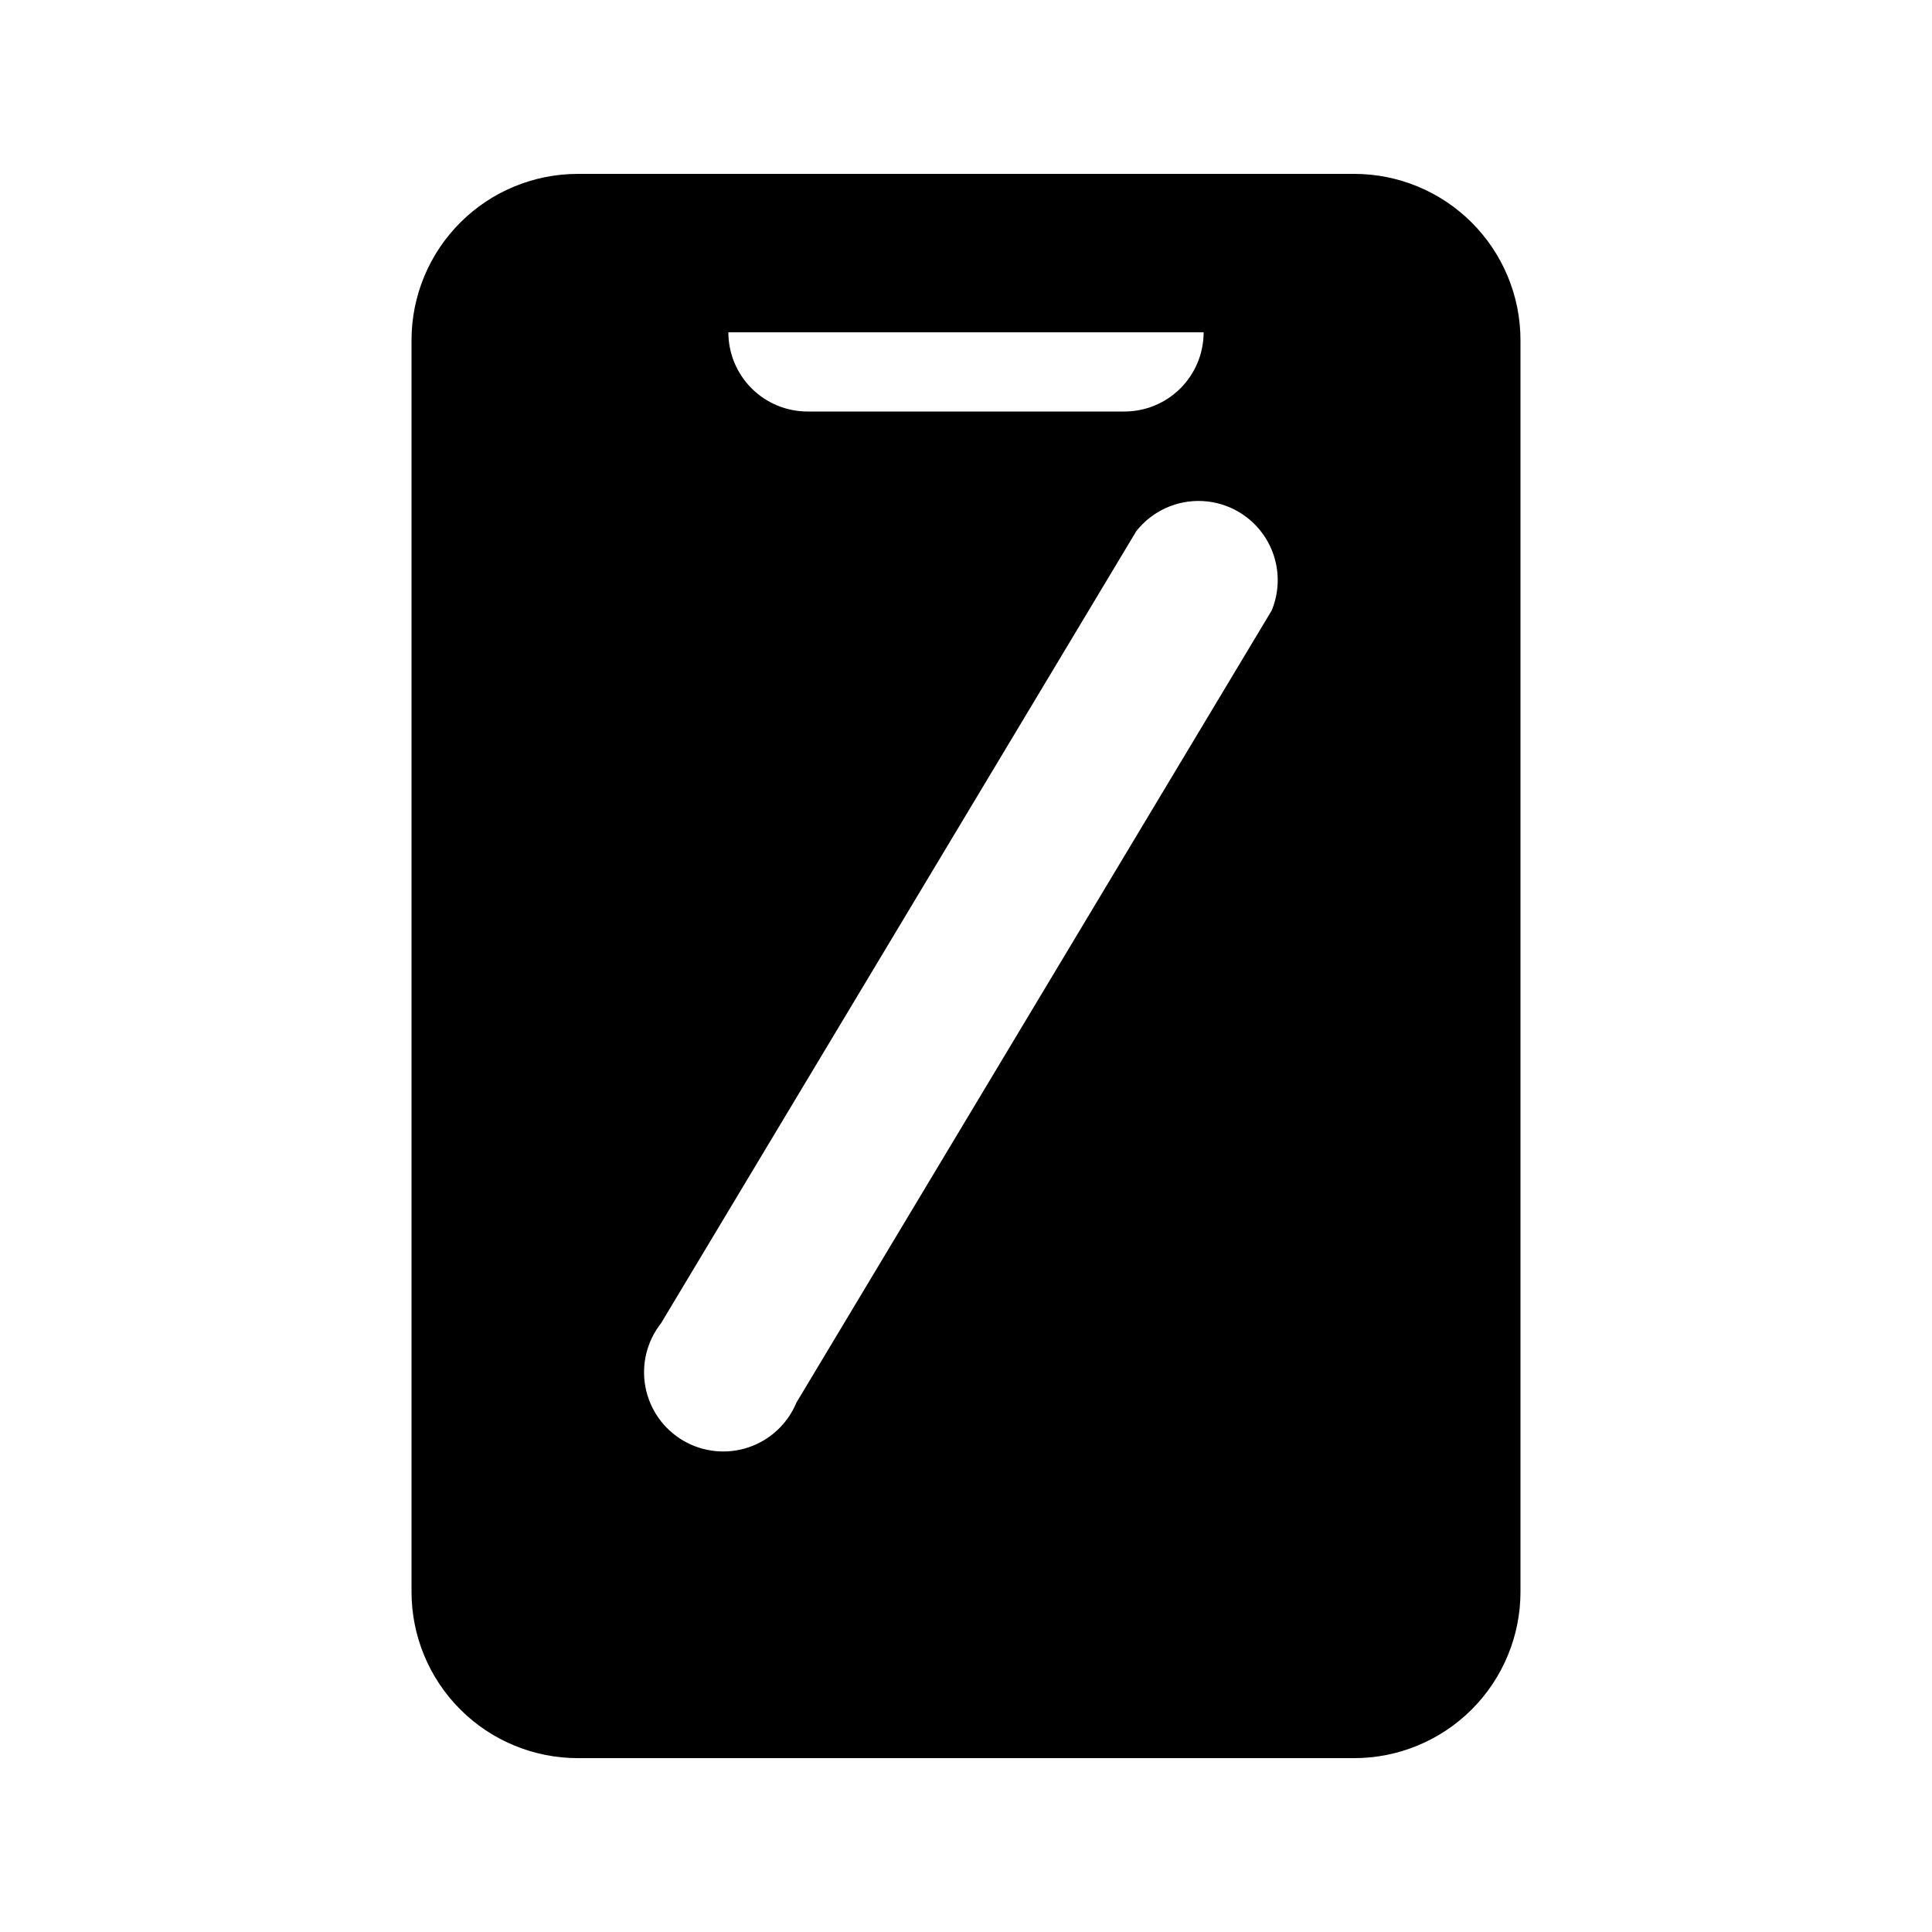
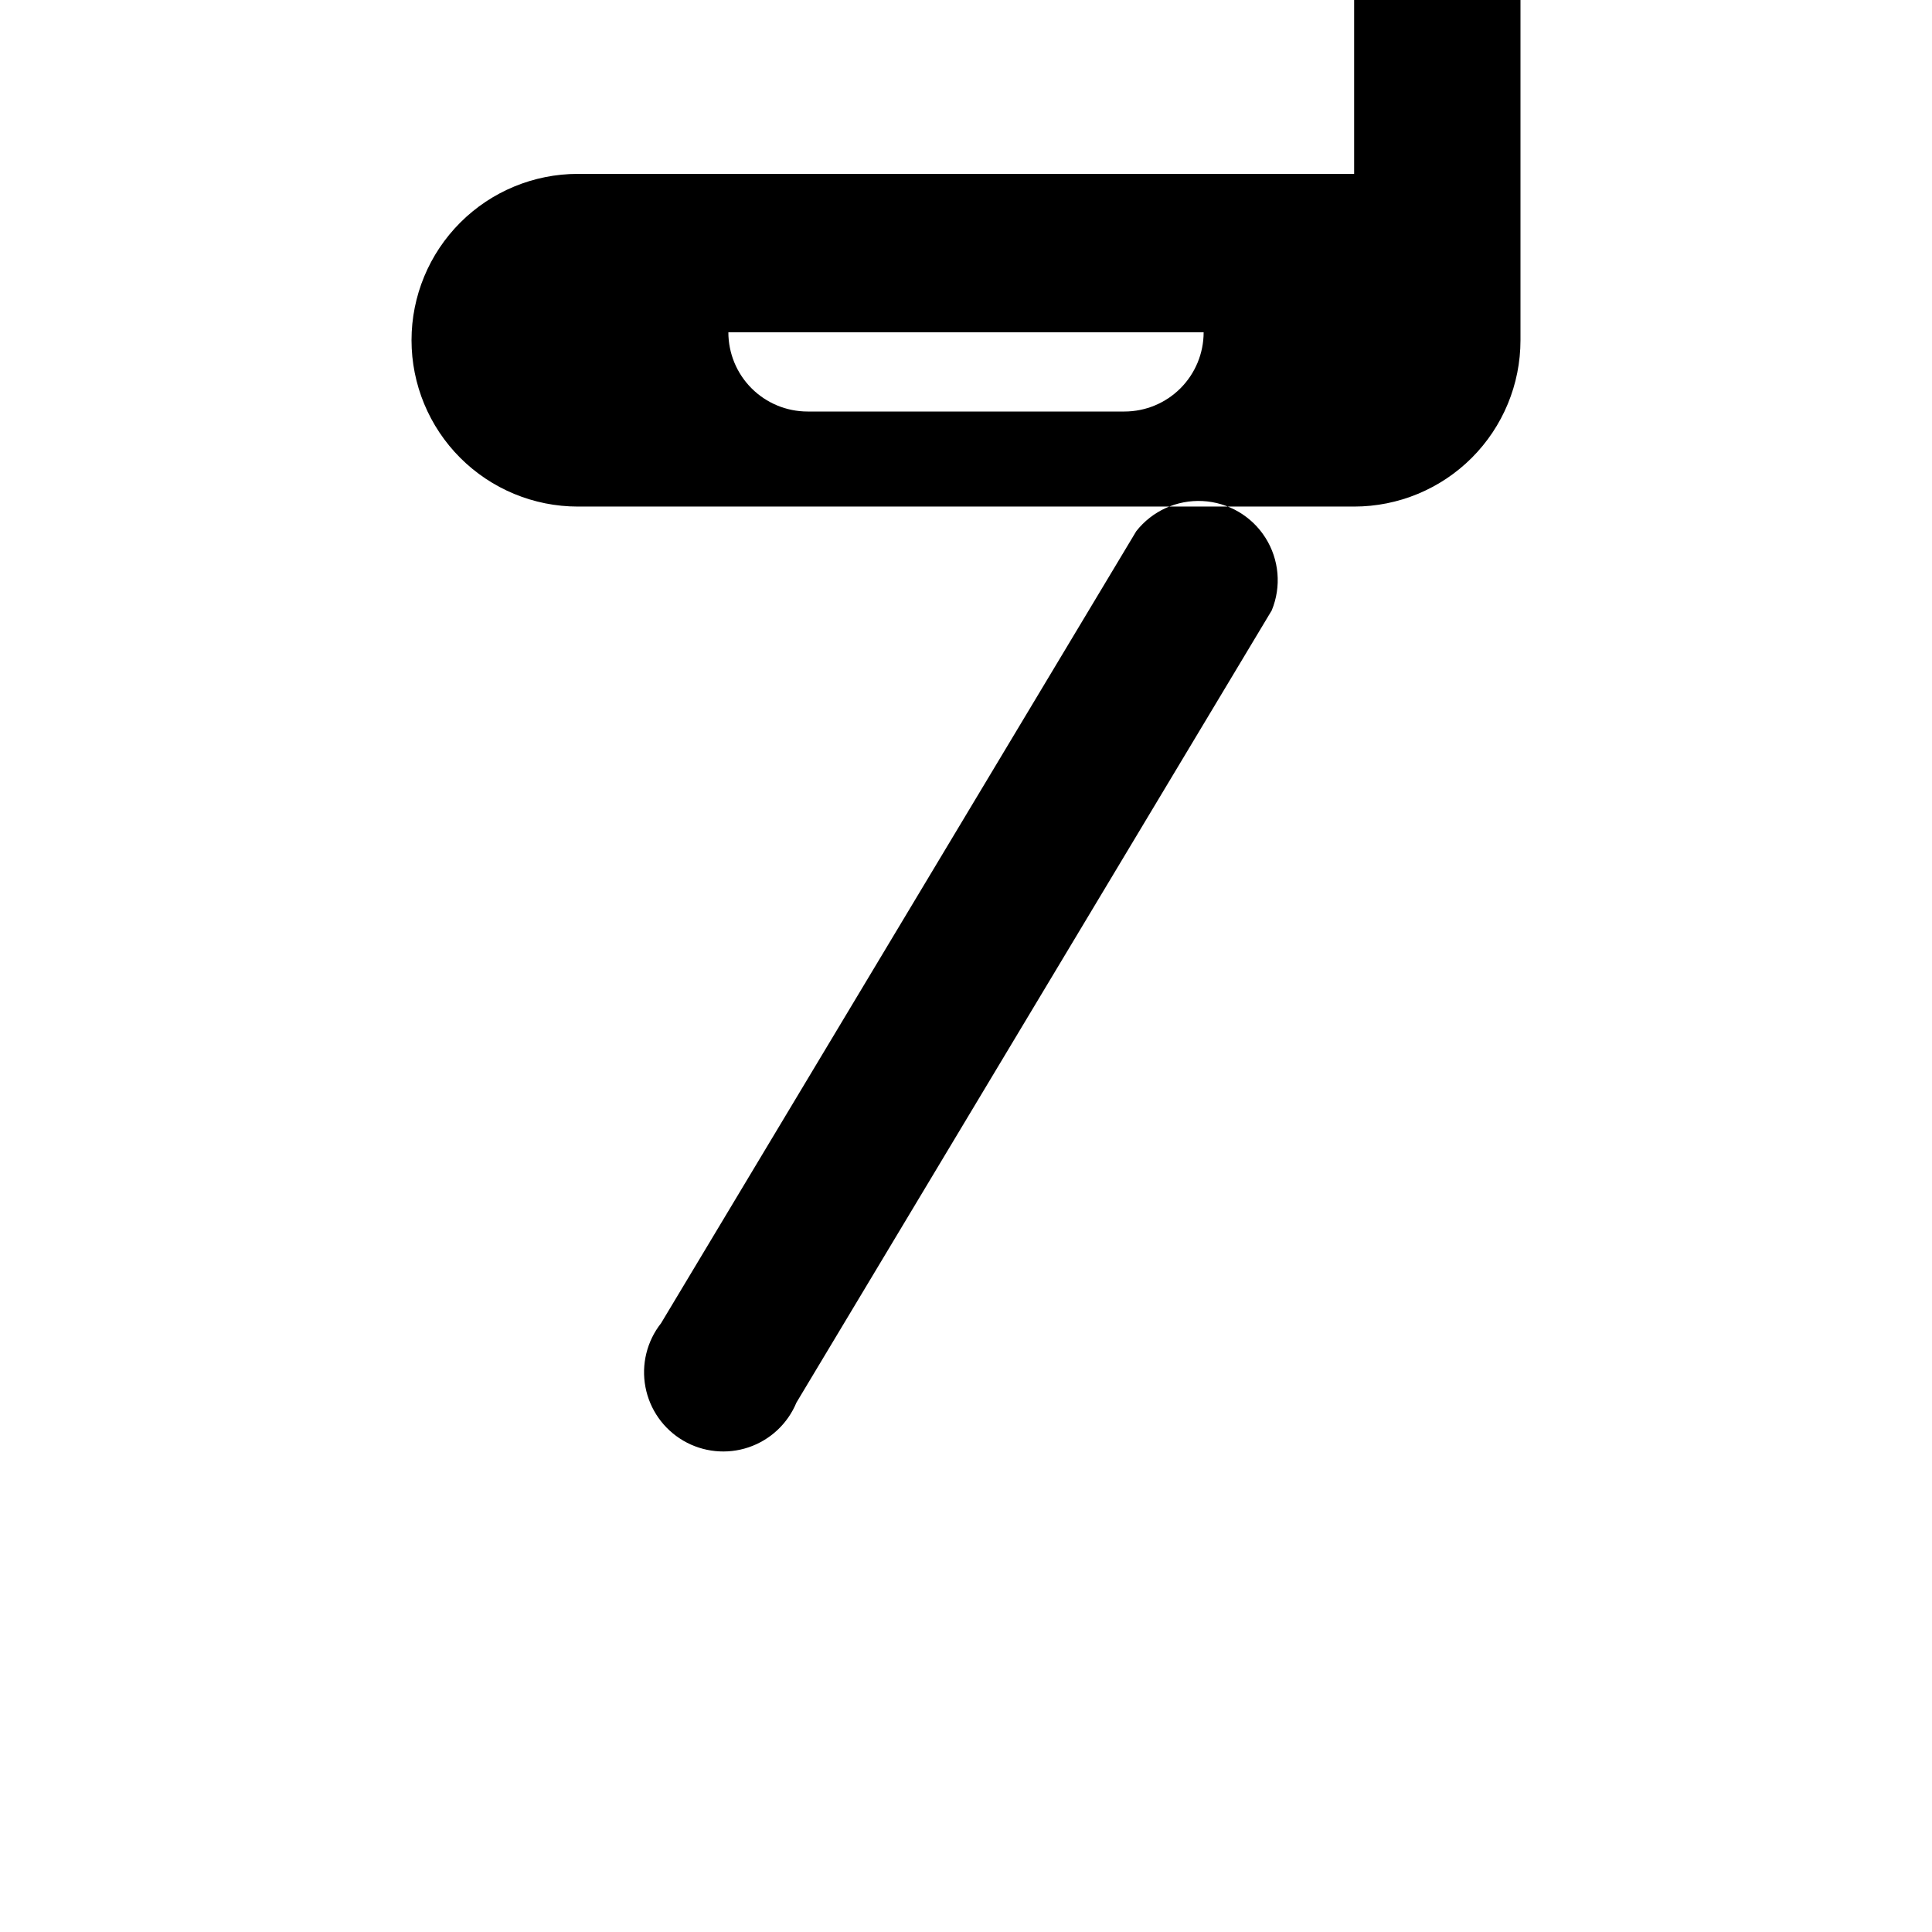
<svg xmlns="http://www.w3.org/2000/svg" fill="#000000" width="800px" height="800px" version="1.1" viewBox="144 144 512 512">
-   <path d="m502.86 190.08h-205.72c-11.691 0-22.902 4.644-31.172 12.91-8.266 8.27-12.91 19.48-12.91 31.172v331.68c0 11.691 4.644 22.902 12.91 31.172 8.27 8.266 19.48 12.91 31.172 12.91h205.72c11.691 0 22.906-4.644 31.172-12.91 8.266-8.27 12.91-19.48 12.91-31.172v-331.68c0-11.691-4.644-22.902-12.91-31.172-8.266-8.266-19.48-12.91-31.172-12.91zm-39.883 41.984c0 5.566-2.215 10.906-6.148 14.844-3.938 3.938-9.277 6.148-14.844 6.148h-83.969c-5.57 0-10.906-2.211-14.844-6.148s-6.148-9.277-6.148-14.844zm18.055 73.684-125.95 209.92-0.004-0.004c-2.312 5.613-6.945 9.949-12.695 11.891-5.754 1.941-12.066 1.297-17.309-1.77-5.242-3.062-8.898-8.25-10.027-14.215-1.129-5.965 0.379-12.129 4.137-16.898l125.95-209.92v0.004c4.215-5.352 10.766-8.324 17.57-7.973s13.016 3.981 16.656 9.738c3.644 5.758 4.266 12.926 1.668 19.227z" />
+   <path d="m502.86 190.08h-205.72c-11.691 0-22.902 4.644-31.172 12.91-8.266 8.27-12.91 19.48-12.91 31.172c0 11.691 4.644 22.902 12.91 31.172 8.27 8.266 19.48 12.91 31.172 12.91h205.72c11.691 0 22.906-4.644 31.172-12.91 8.266-8.27 12.91-19.48 12.91-31.172v-331.68c0-11.691-4.644-22.902-12.91-31.172-8.266-8.266-19.48-12.91-31.172-12.91zm-39.883 41.984c0 5.566-2.215 10.906-6.148 14.844-3.938 3.938-9.277 6.148-14.844 6.148h-83.969c-5.57 0-10.906-2.211-14.844-6.148s-6.148-9.277-6.148-14.844zm18.055 73.684-125.95 209.92-0.004-0.004c-2.312 5.613-6.945 9.949-12.695 11.891-5.754 1.941-12.066 1.297-17.309-1.77-5.242-3.062-8.898-8.25-10.027-14.215-1.129-5.965 0.379-12.129 4.137-16.898l125.95-209.92v0.004c4.215-5.352 10.766-8.324 17.57-7.973s13.016 3.981 16.656 9.738c3.644 5.758 4.266 12.926 1.668 19.227z" />
</svg>